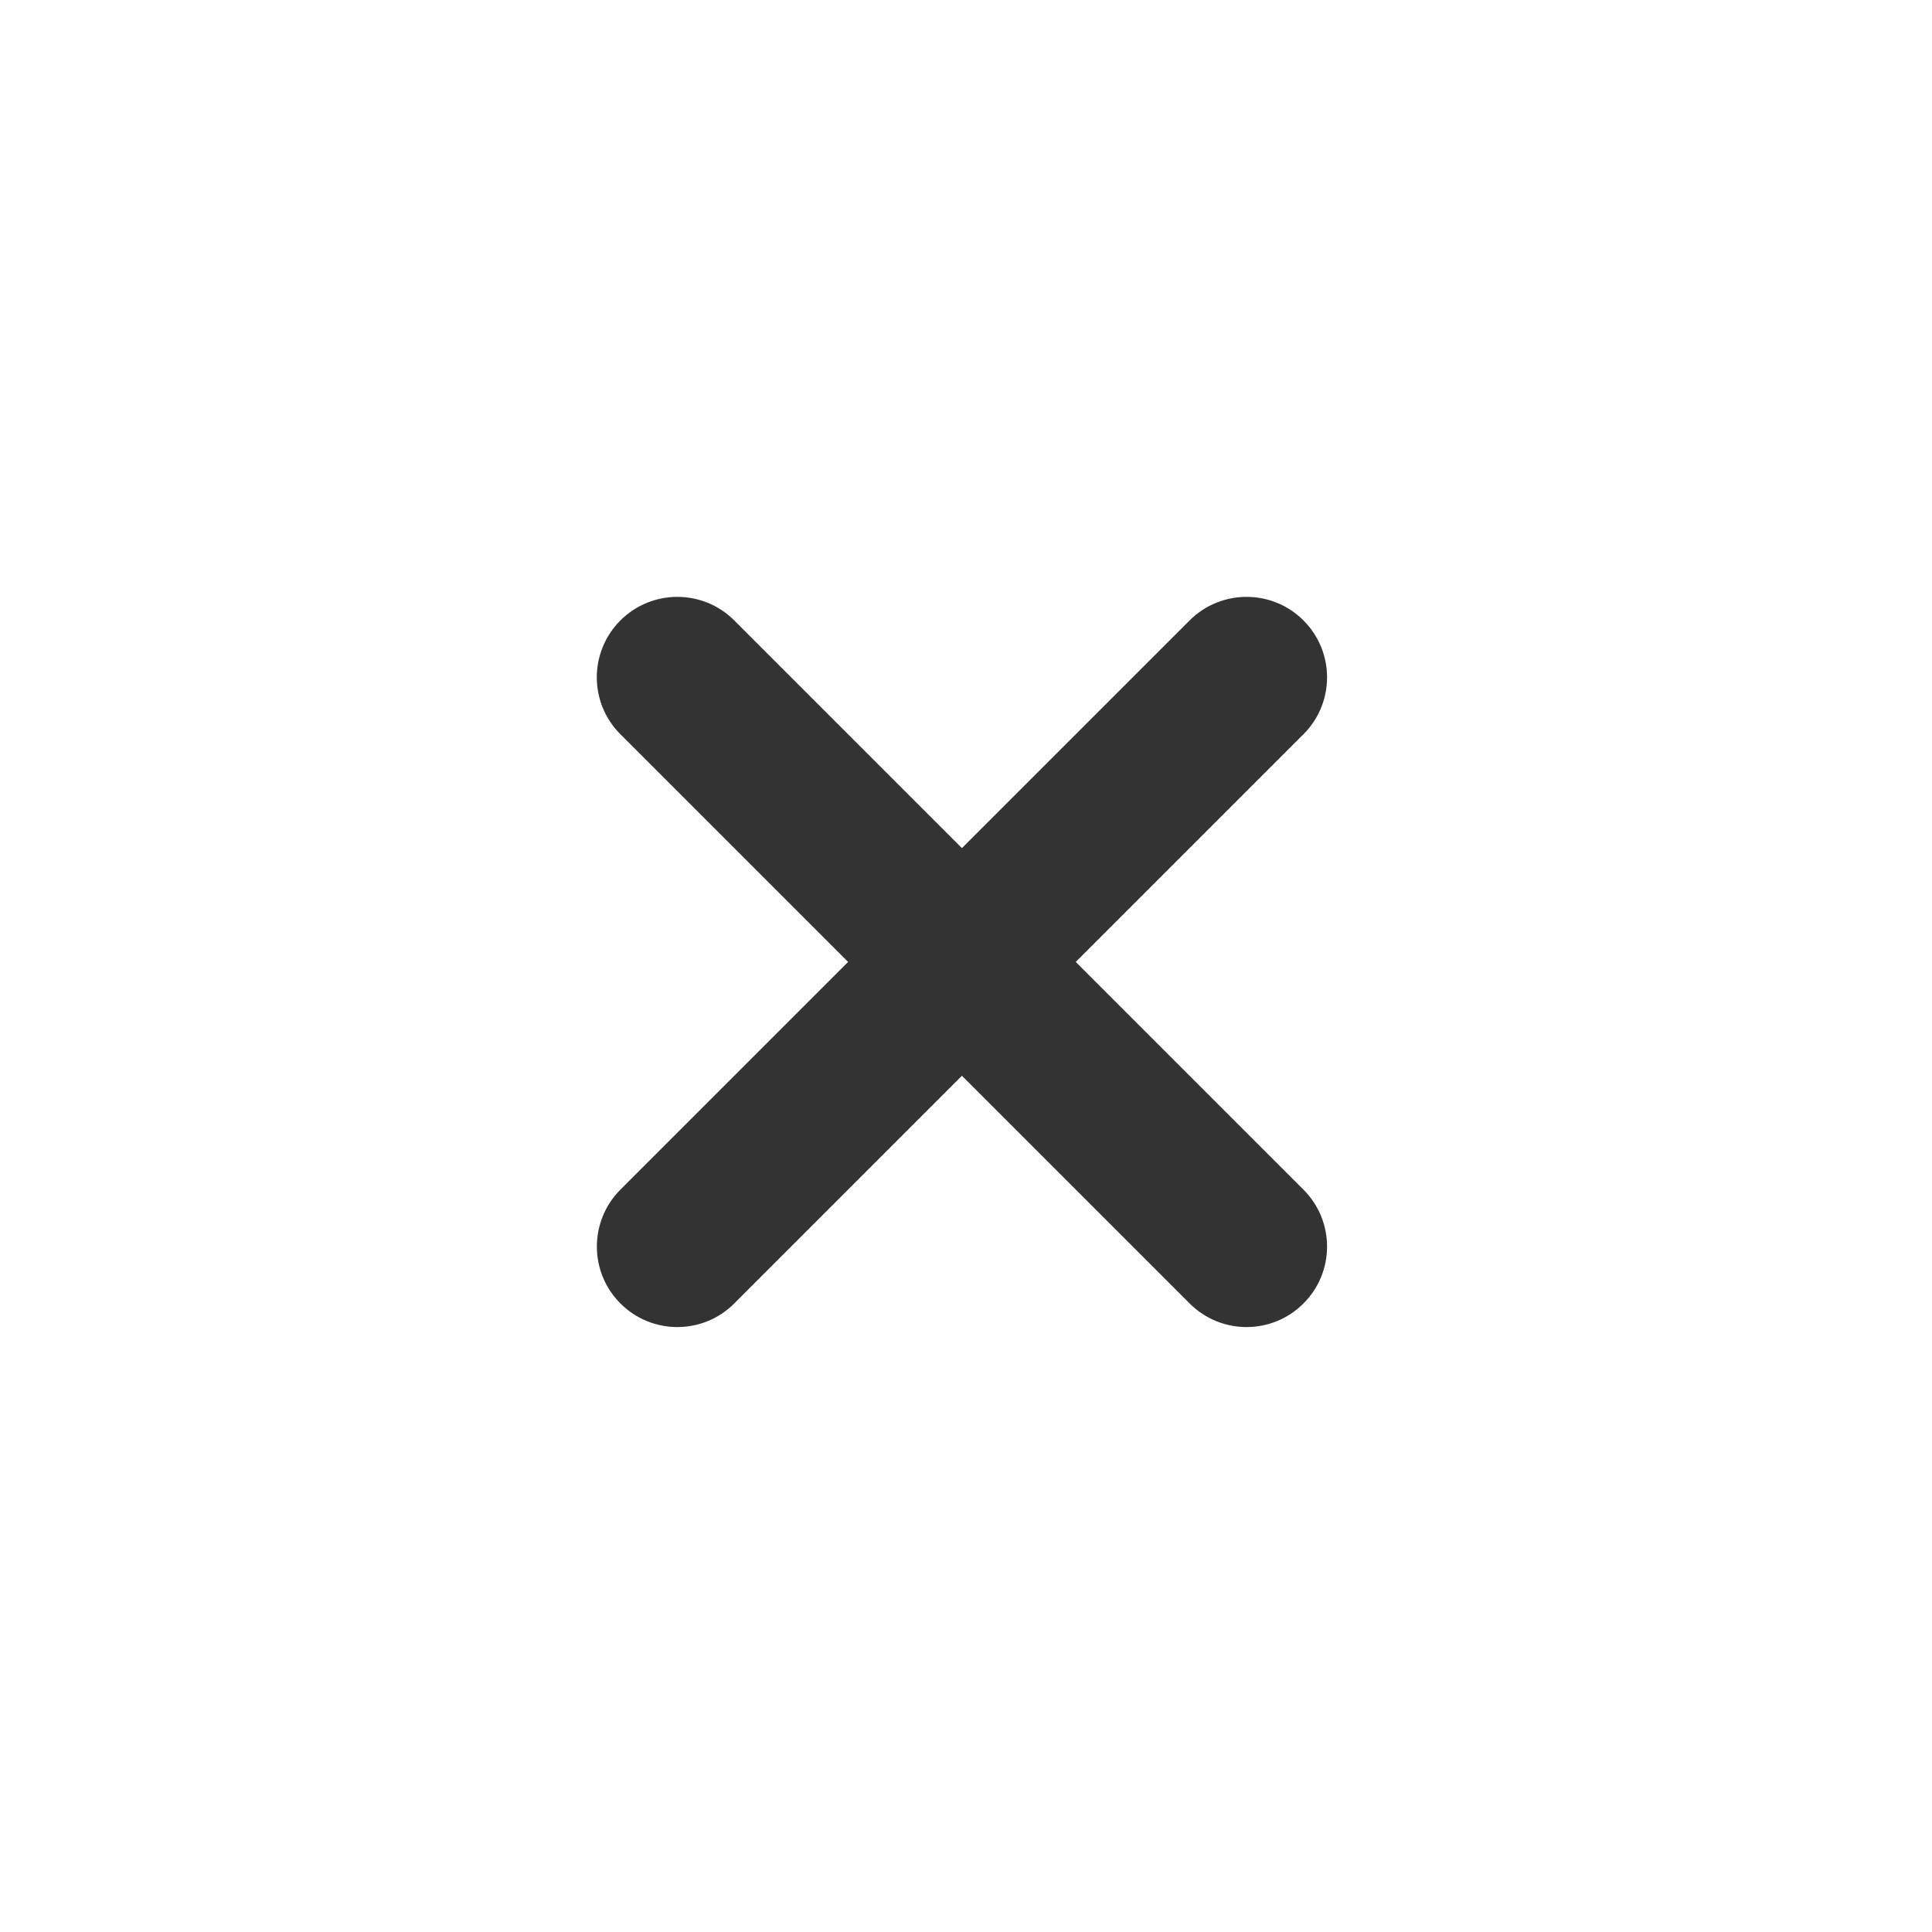
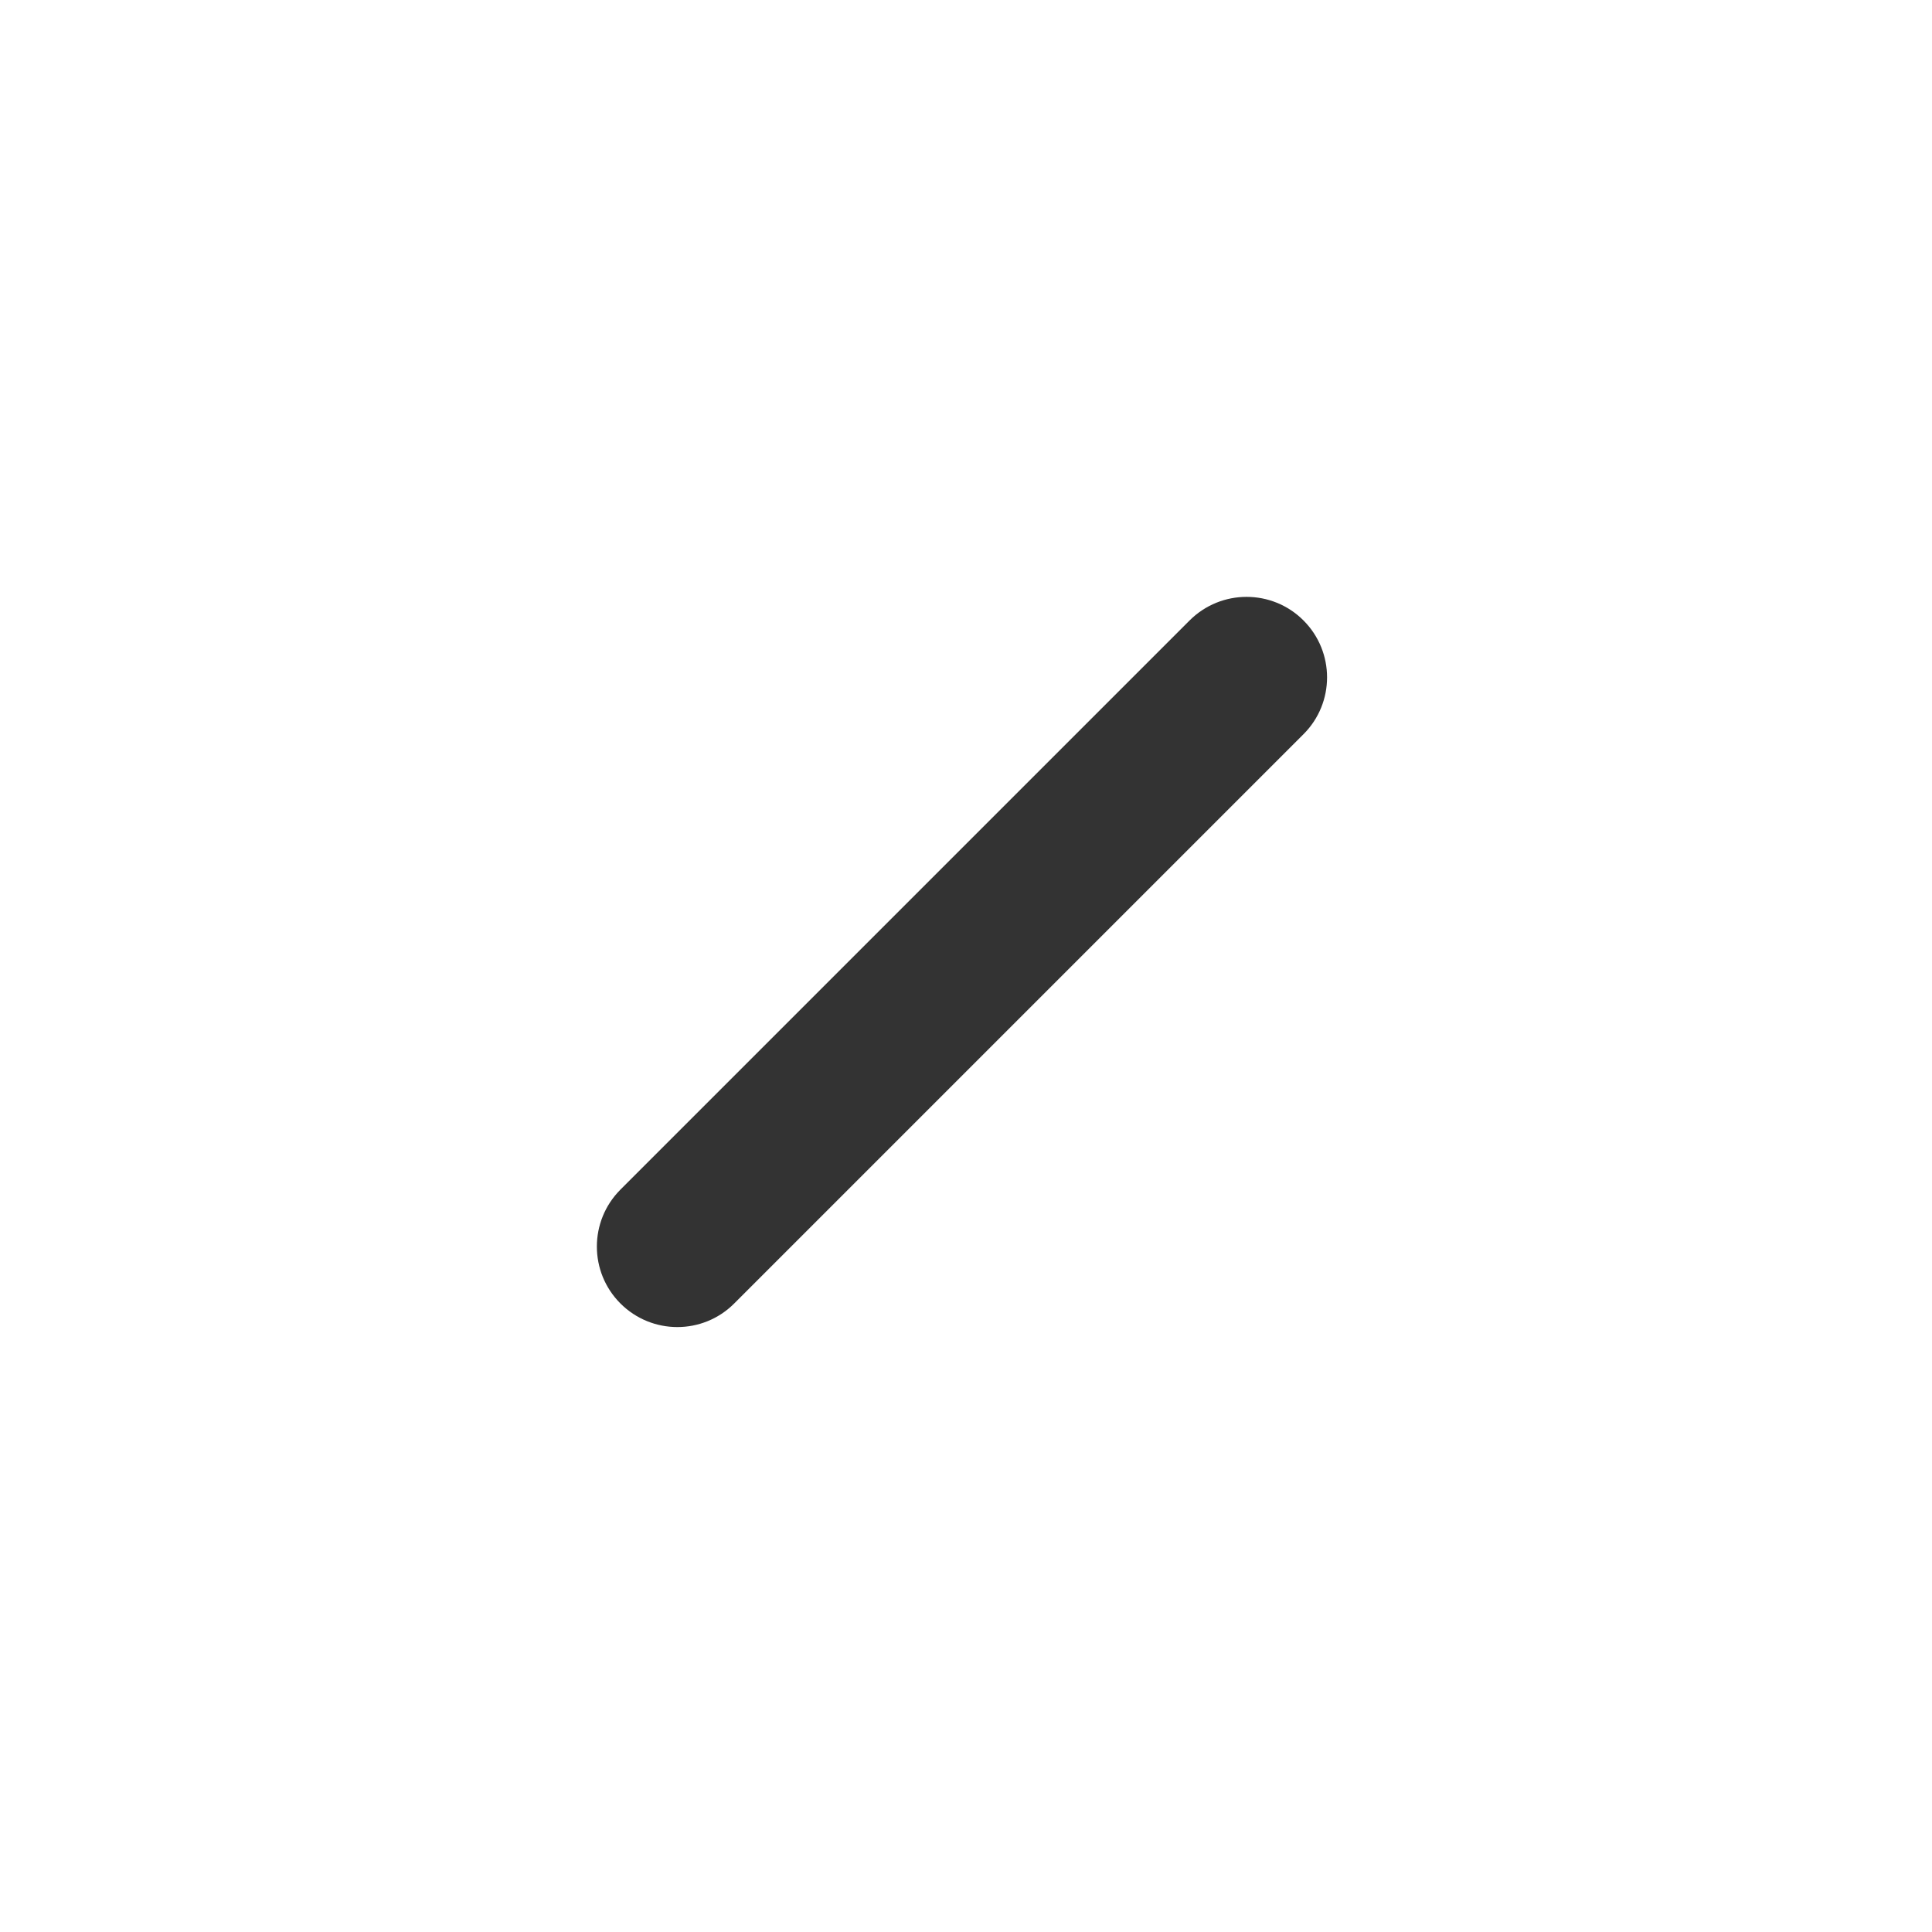
<svg xmlns="http://www.w3.org/2000/svg" width="24" height="24" viewBox="0 0 24 24" fill="none">
  <path d="M14.778 7.707C15.169 7.317 15.802 7.317 16.192 7.707C16.583 8.098 16.583 8.731 16.192 9.121L9.121 16.192C8.731 16.583 8.098 16.583 7.707 16.192C7.317 15.802 7.317 15.169 7.707 14.778L14.778 7.707Z" fill="#333333" />
-   <path d="M16.192 14.778C16.583 15.169 16.583 15.802 16.192 16.192C15.802 16.583 15.169 16.583 14.778 16.192L7.707 9.121C7.316 8.731 7.316 8.098 7.707 7.707C8.098 7.317 8.731 7.317 9.121 7.707L16.192 14.778Z" fill="#333333" />
</svg>